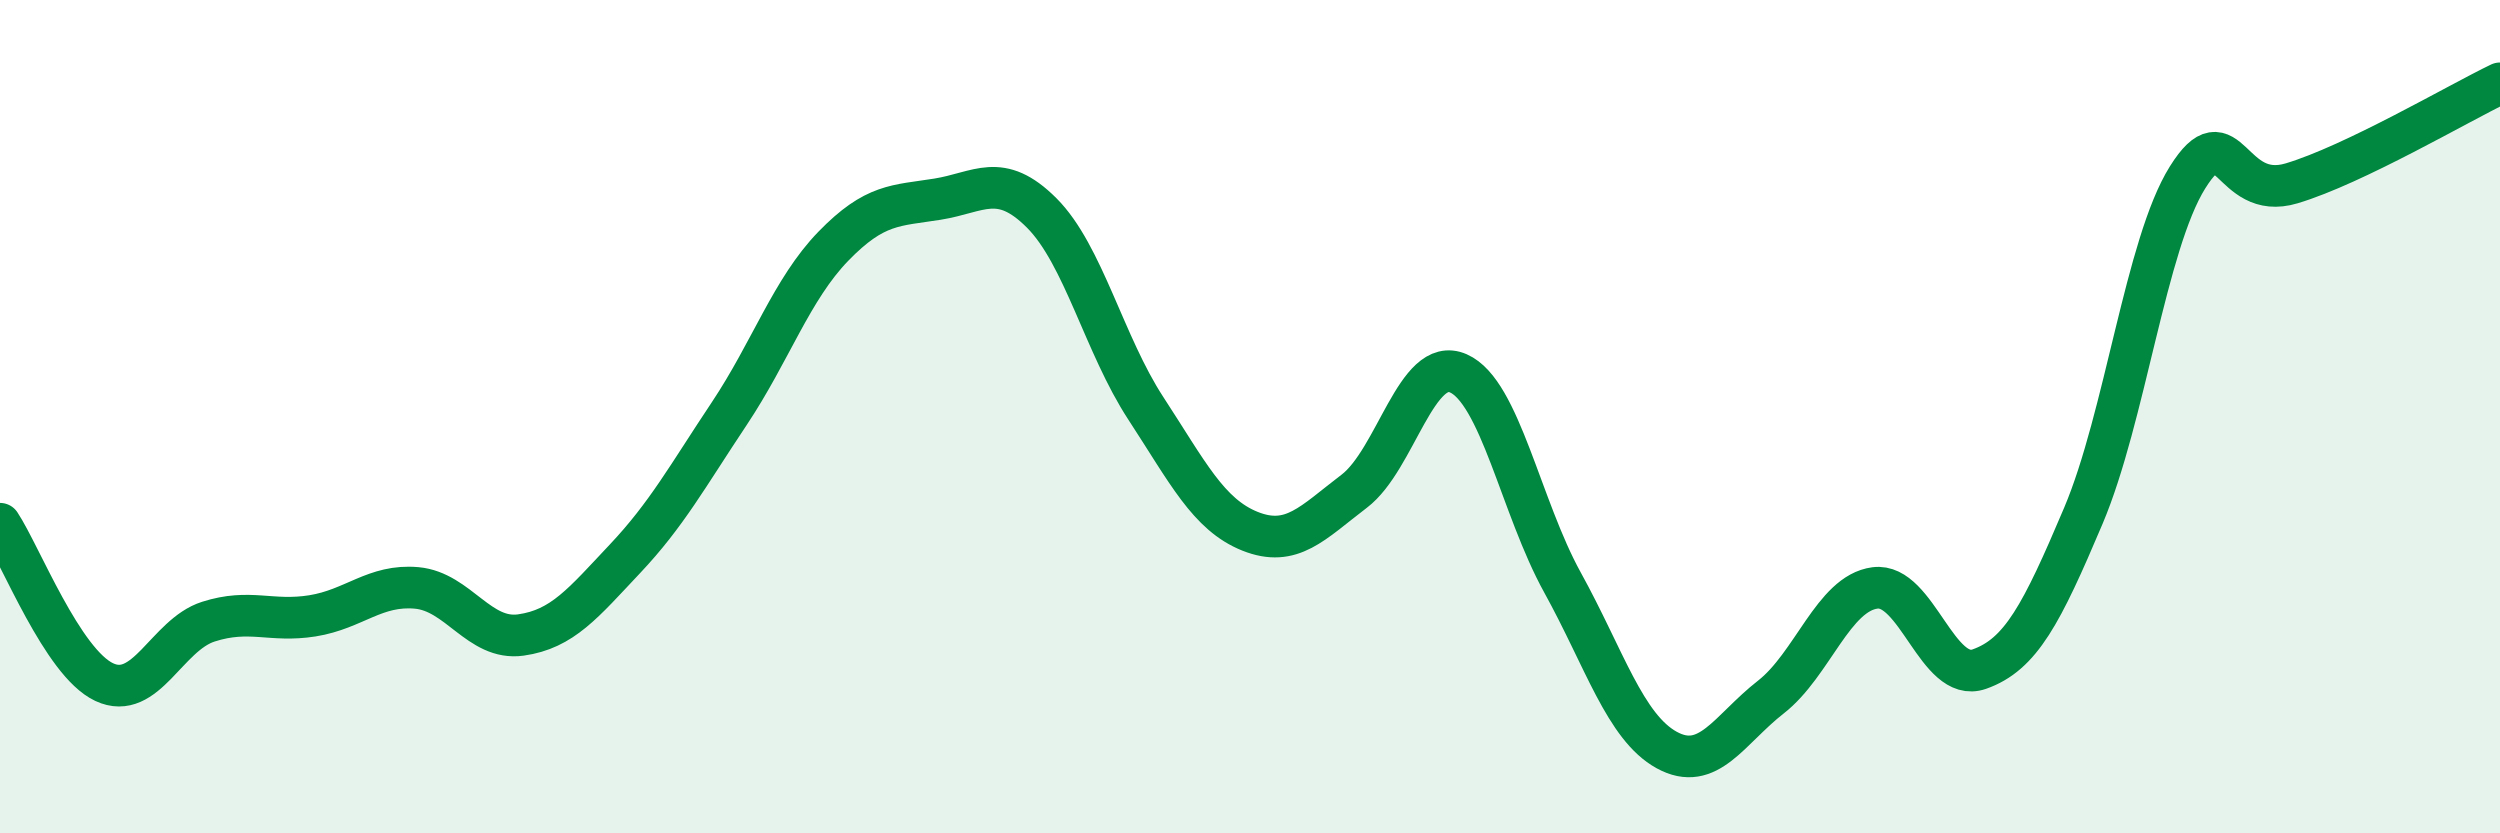
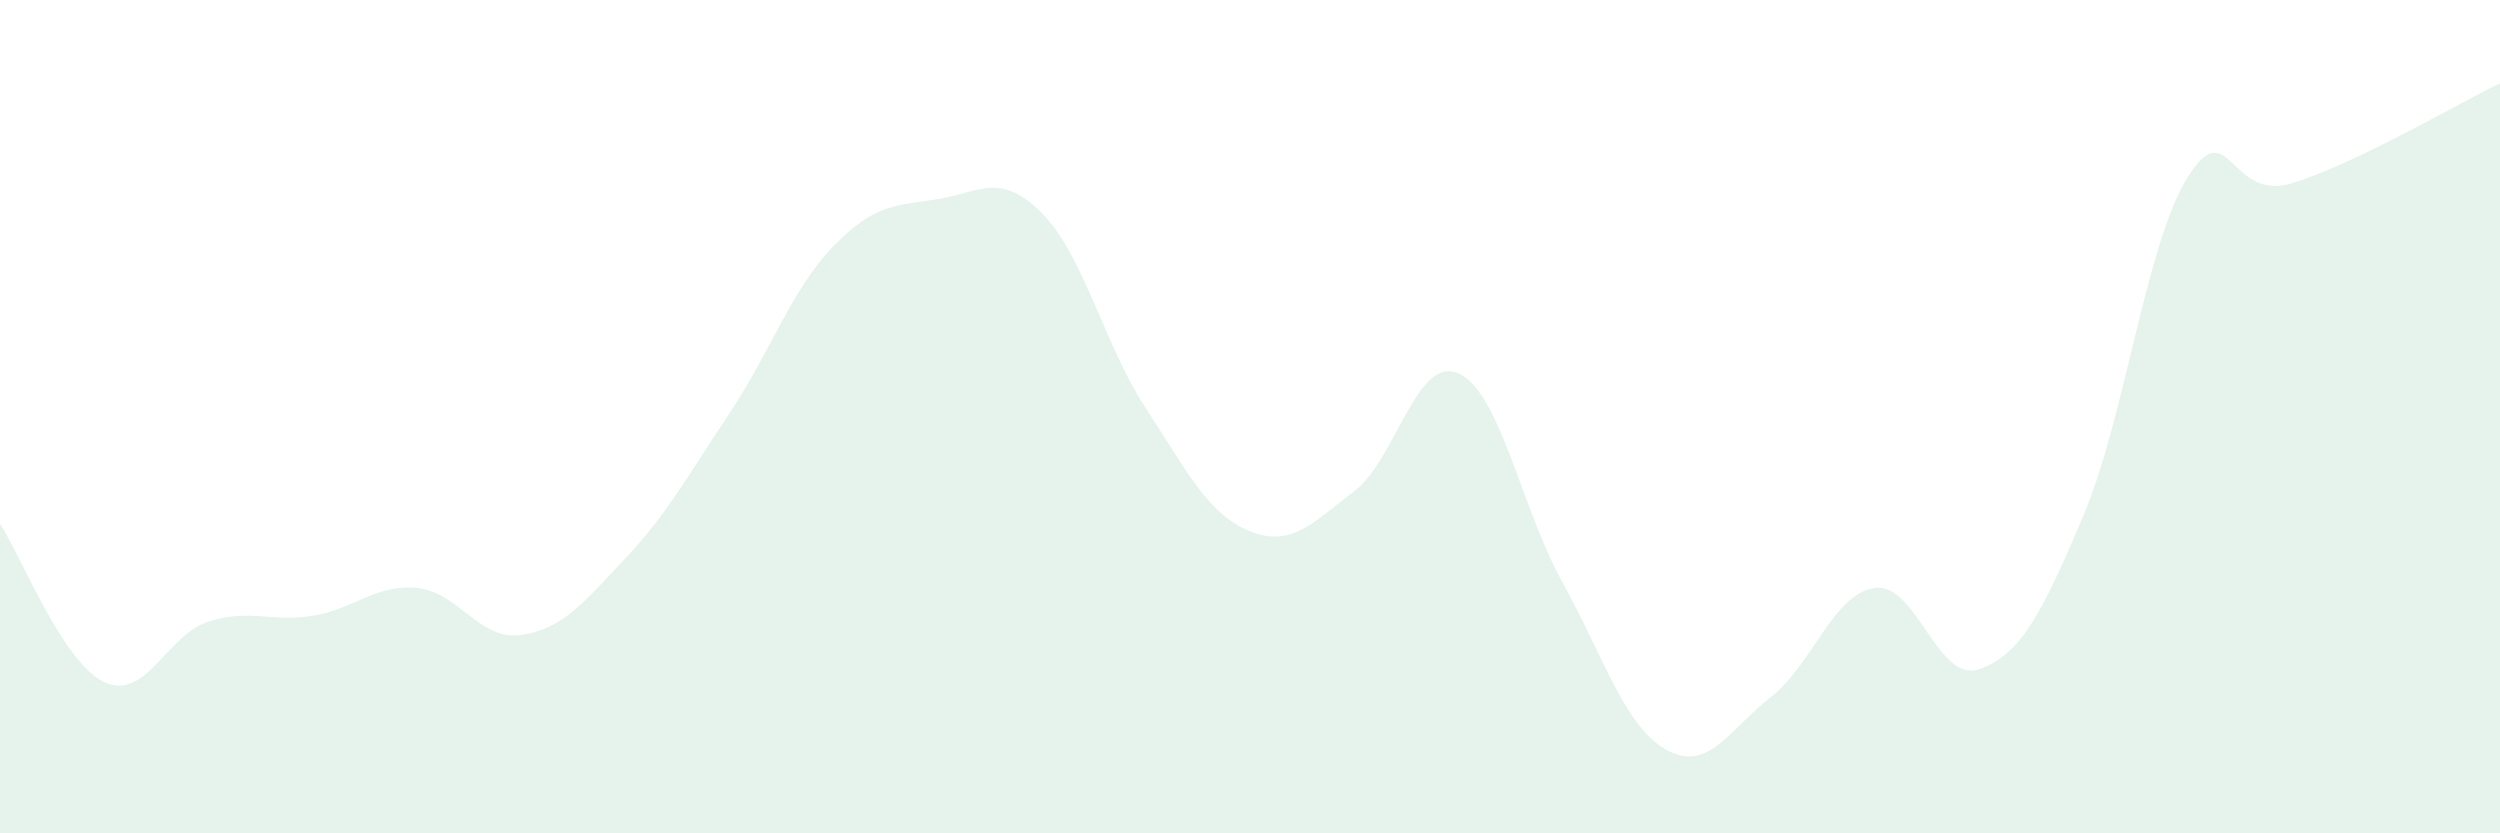
<svg xmlns="http://www.w3.org/2000/svg" width="60" height="20" viewBox="0 0 60 20">
  <path d="M 0,12.57 C 0.5,13.33 1.5,15.9 2.5,16.37 C 3.5,16.84 4,15.24 5,14.92 C 6,14.6 6.5,14.94 7.5,14.78 C 8.5,14.62 9,14.02 10,14.11 C 11,14.2 11.5,15.38 12.5,15.24 C 13.5,15.1 14,14.47 15,13.41 C 16,12.35 16.5,11.43 17.5,9.93 C 18.5,8.43 19,6.94 20,5.91 C 21,4.88 21.5,4.94 22.5,4.78 C 23.5,4.62 24,4.11 25,5.11 C 26,6.11 26.5,8.27 27.5,9.8 C 28.5,11.33 29,12.35 30,12.75 C 31,13.15 31.5,12.55 32.5,11.79 C 33.5,11.03 34,8.52 35,8.96 C 36,9.4 36.5,12.17 37.5,13.98 C 38.5,15.79 39,17.45 40,18 C 41,18.55 41.5,17.51 42.5,16.73 C 43.5,15.95 44,14.24 45,14.11 C 46,13.98 46.5,16.41 47.5,16.06 C 48.5,15.71 49,14.74 50,12.38 C 51,10.02 51.5,5.86 52.5,4.26 C 53.5,2.66 53.5,4.85 55,4.4 C 56.5,3.95 59,2.48 60,2L60 20L0 20Z" fill="#008740" opacity="0.1" stroke-linecap="round" stroke-linejoin="round" />
-   <path d="M 0,12.57 C 0.5,13.33 1.5,15.9 2.5,16.37 C 3.5,16.84 4,15.24 5,14.92 C 6,14.6 6.5,14.94 7.5,14.78 C 8.5,14.62 9,14.02 10,14.11 C 11,14.2 11.5,15.38 12.5,15.24 C 13.5,15.1 14,14.47 15,13.41 C 16,12.35 16.5,11.43 17.5,9.93 C 18.5,8.43 19,6.94 20,5.91 C 21,4.88 21.5,4.94 22.5,4.78 C 23.5,4.62 24,4.11 25,5.11 C 26,6.11 26.5,8.27 27.5,9.8 C 28.5,11.33 29,12.35 30,12.75 C 31,13.15 31.5,12.55 32.5,11.79 C 33.5,11.03 34,8.52 35,8.96 C 36,9.4 36.5,12.17 37.5,13.98 C 38.5,15.79 39,17.45 40,18 C 41,18.55 41.5,17.51 42.5,16.73 C 43.5,15.95 44,14.24 45,14.11 C 46,13.98 46.5,16.41 47.5,16.06 C 48.5,15.71 49,14.74 50,12.38 C 51,10.02 51.5,5.86 52.5,4.26 C 53.5,2.66 53.5,4.85 55,4.4 C 56.5,3.95 59,2.48 60,2" stroke="#008740" stroke-width="1" fill="none" stroke-linecap="round" stroke-linejoin="round" />
</svg>